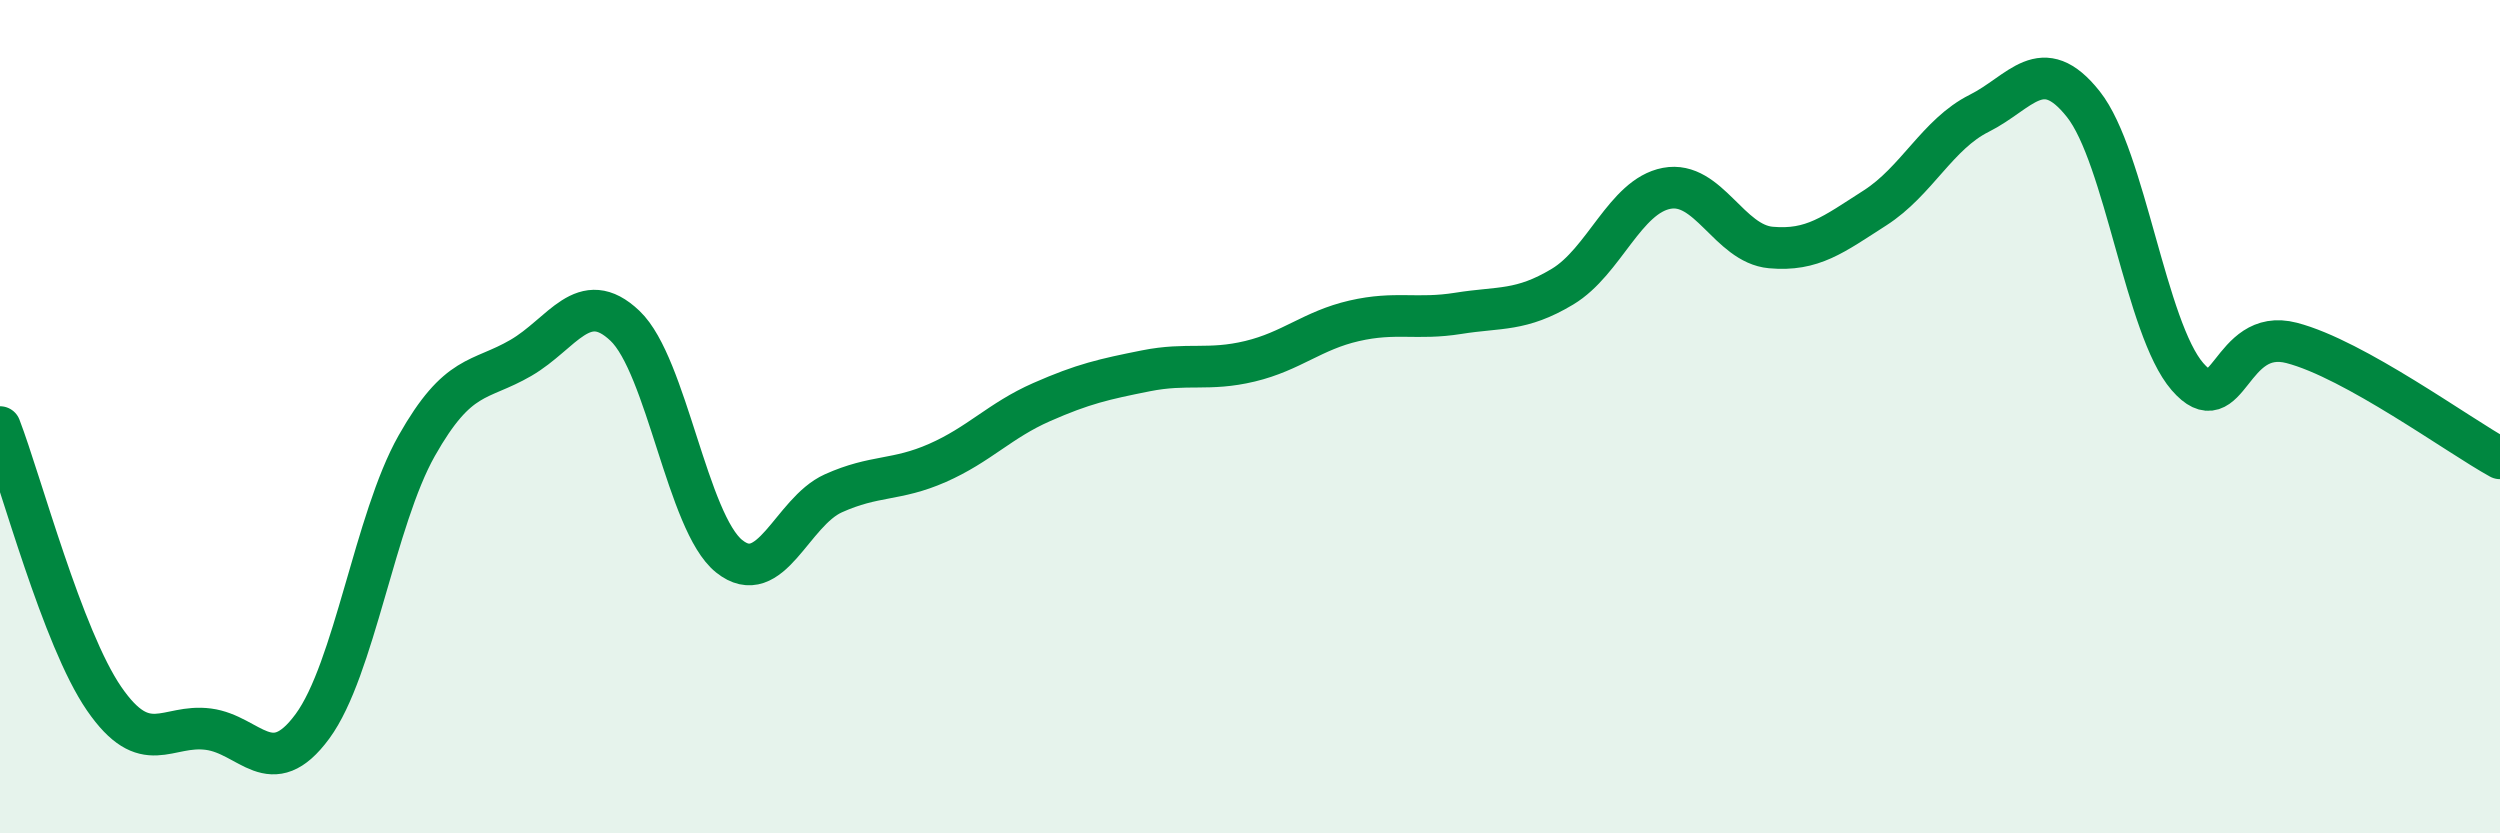
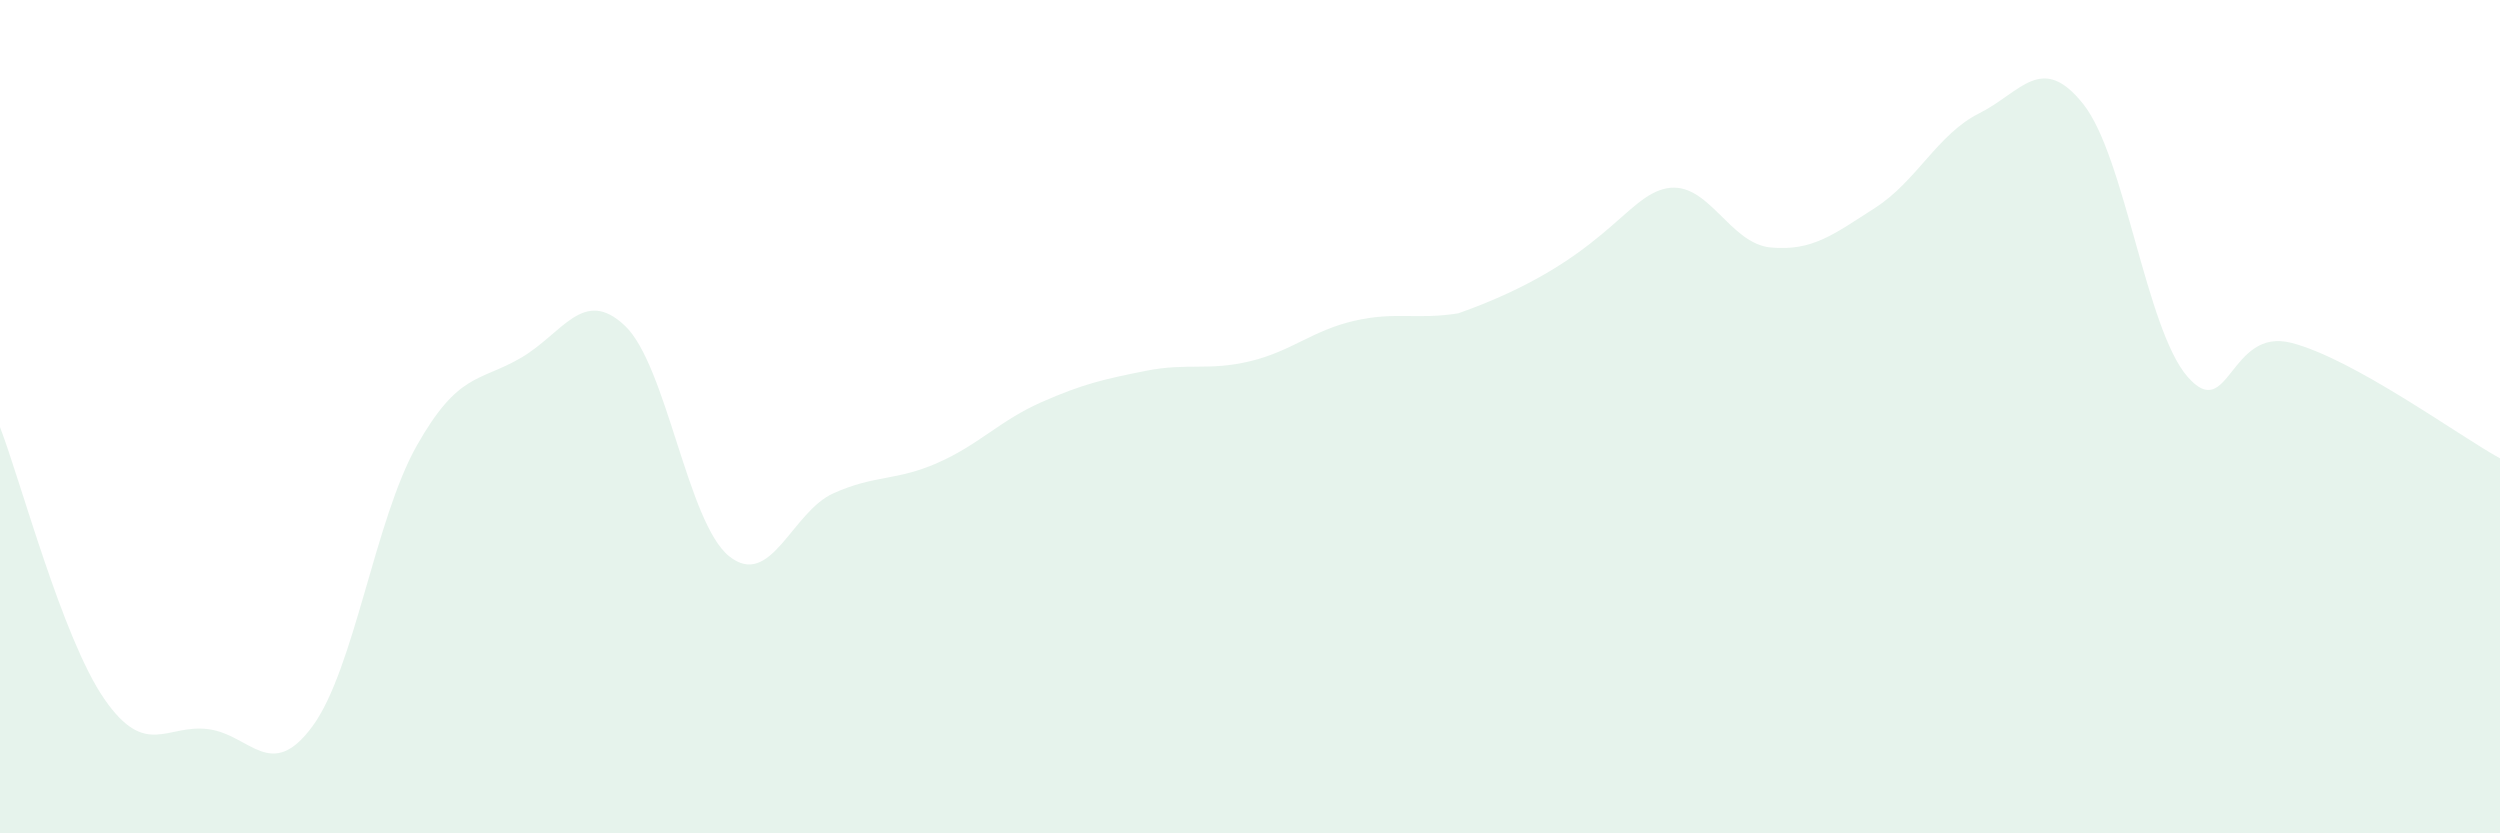
<svg xmlns="http://www.w3.org/2000/svg" width="60" height="20" viewBox="0 0 60 20">
-   <path d="M 0,10.25 C 0.5,11.55 1.5,15.32 2.5,16.77 C 3.5,18.22 4,17.37 5,17.5 C 6,17.63 6.5,18.79 7.5,17.43 C 8.5,16.07 9,12.47 10,10.7 C 11,8.93 11.5,9.17 12.5,8.59 C 13.5,8.01 14,6.87 15,7.82 C 16,8.77 16.5,12.55 17.5,13.35 C 18.5,14.15 19,12.29 20,11.84 C 21,11.39 21.5,11.55 22.5,11.11 C 23.5,10.67 24,10.09 25,9.65 C 26,9.21 26.5,9.1 27.5,8.9 C 28.5,8.7 29,8.91 30,8.67 C 31,8.43 31.5,7.93 32.5,7.7 C 33.5,7.47 34,7.68 35,7.52 C 36,7.36 36.5,7.48 37.5,6.88 C 38.5,6.28 39,4.71 40,4.52 C 41,4.33 41.5,5.85 42.5,5.94 C 43.5,6.03 44,5.63 45,4.99 C 46,4.35 46.5,3.22 47.5,2.72 C 48.5,2.22 49,1.24 50,2.5 C 51,3.76 51.5,7.89 52.5,9.04 C 53.5,10.19 53.5,7.84 55,8.23 C 56.5,8.62 59,10.45 60,11L60 20L0 20Z" fill="#008740" opacity="0.1" stroke-linecap="round" stroke-linejoin="round" />
-   <path d="M 0,10.25 C 0.5,11.55 1.5,15.32 2.5,16.77 C 3.5,18.22 4,17.37 5,17.5 C 6,17.63 6.5,18.79 7.5,17.43 C 8.5,16.07 9,12.47 10,10.7 C 11,8.93 11.5,9.17 12.5,8.59 C 13.5,8.01 14,6.87 15,7.82 C 16,8.77 16.5,12.55 17.5,13.35 C 18.5,14.15 19,12.29 20,11.84 C 21,11.39 21.5,11.55 22.5,11.11 C 23.5,10.67 24,10.09 25,9.65 C 26,9.21 26.5,9.1 27.5,8.9 C 28.5,8.7 29,8.91 30,8.67 C 31,8.43 31.5,7.93 32.5,7.7 C 33.5,7.47 34,7.68 35,7.52 C 36,7.36 36.5,7.48 37.5,6.88 C 38.5,6.28 39,4.71 40,4.52 C 41,4.33 41.5,5.85 42.5,5.94 C 43.5,6.03 44,5.63 45,4.99 C 46,4.35 46.5,3.22 47.5,2.72 C 48.5,2.22 49,1.24 50,2.5 C 51,3.76 51.5,7.89 52.5,9.04 C 53.5,10.19 53.5,7.84 55,8.23 C 56.5,8.62 59,10.45 60,11" stroke="#008740" stroke-width="1" fill="none" stroke-linecap="round" stroke-linejoin="round" />
+   <path d="M 0,10.25 C 0.5,11.55 1.5,15.32 2.5,16.77 C 3.5,18.22 4,17.37 5,17.5 C 6,17.63 6.5,18.79 7.5,17.43 C 8.5,16.07 9,12.47 10,10.7 C 11,8.93 11.5,9.17 12.5,8.59 C 13.5,8.01 14,6.87 15,7.82 C 16,8.77 16.5,12.55 17.5,13.35 C 18.5,14.15 19,12.29 20,11.84 C 21,11.39 21.5,11.55 22.5,11.11 C 23.5,10.67 24,10.09 25,9.65 C 26,9.21 26.5,9.1 27.5,8.9 C 28.5,8.7 29,8.91 30,8.67 C 31,8.43 31.5,7.93 32.5,7.7 C 33.5,7.47 34,7.68 35,7.52 C 38.5,6.28 39,4.71 40,4.52 C 41,4.33 41.5,5.85 42.5,5.94 C 43.5,6.03 44,5.63 45,4.99 C 46,4.35 46.5,3.22 47.5,2.72 C 48.5,2.22 49,1.24 50,2.5 C 51,3.76 51.5,7.89 52.5,9.04 C 53.5,10.19 53.5,7.84 55,8.23 C 56.5,8.62 59,10.45 60,11L60 20L0 20Z" fill="#008740" opacity="0.1" stroke-linecap="round" stroke-linejoin="round" />
</svg>